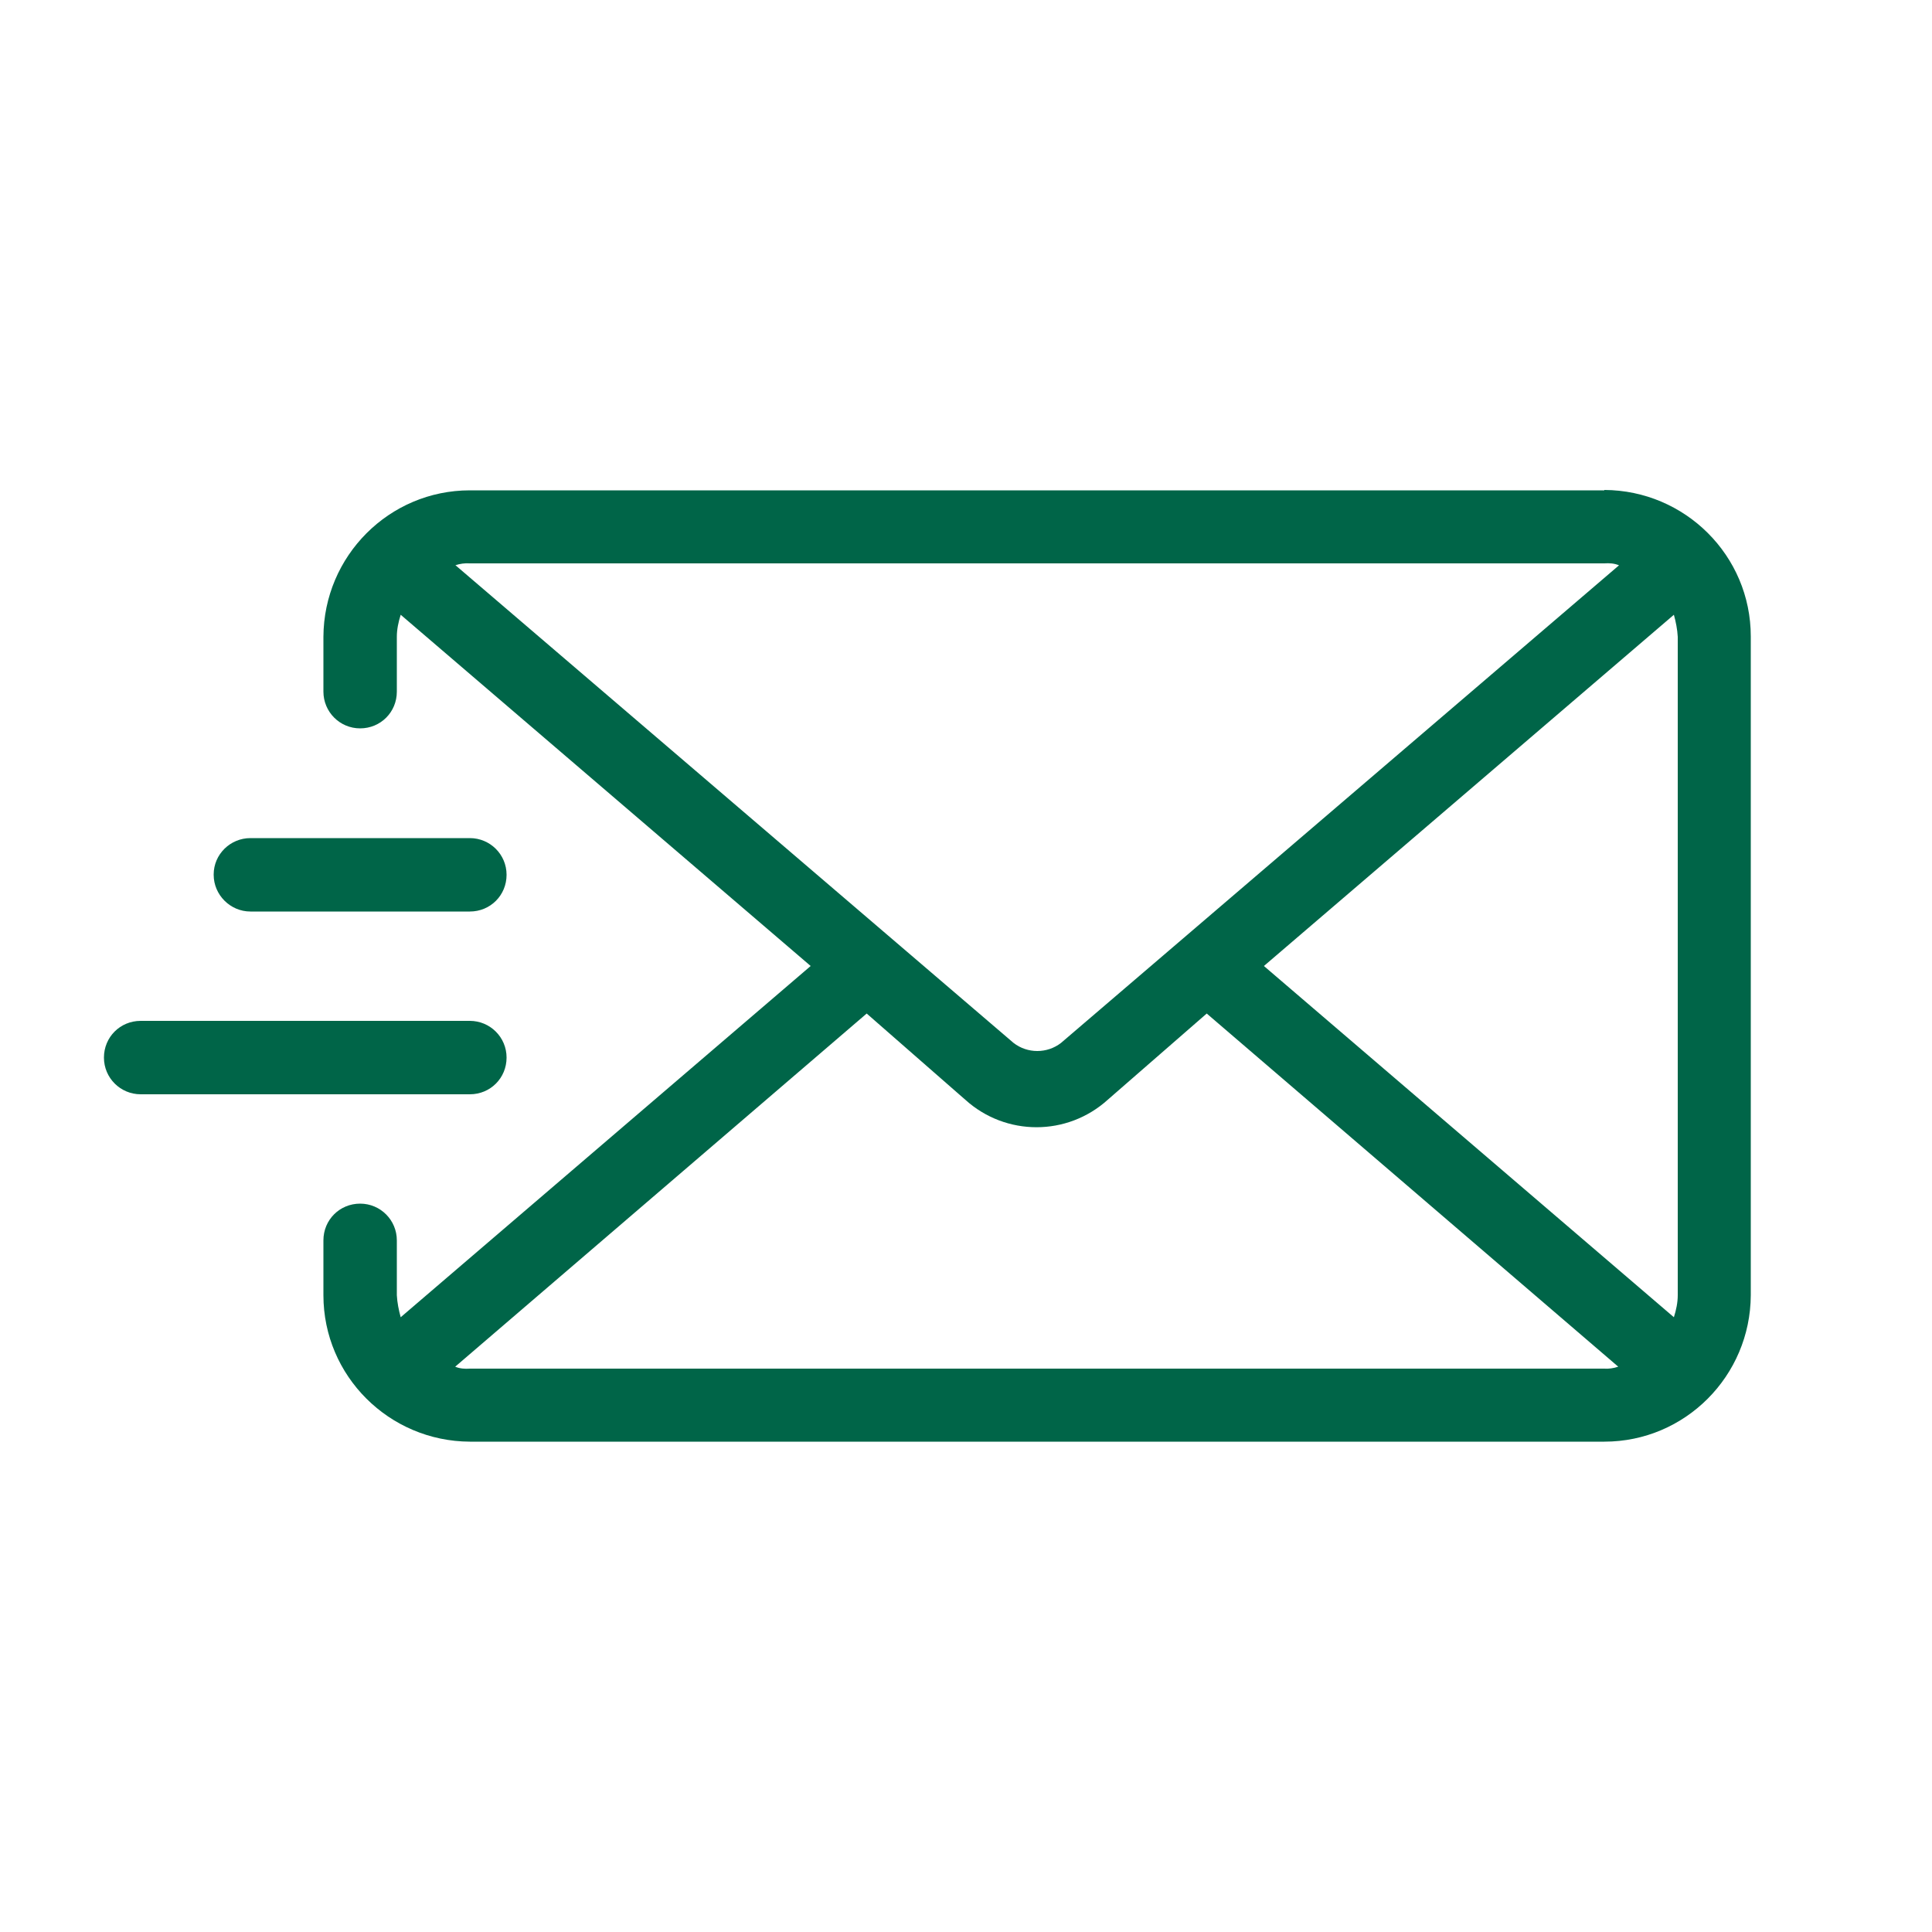
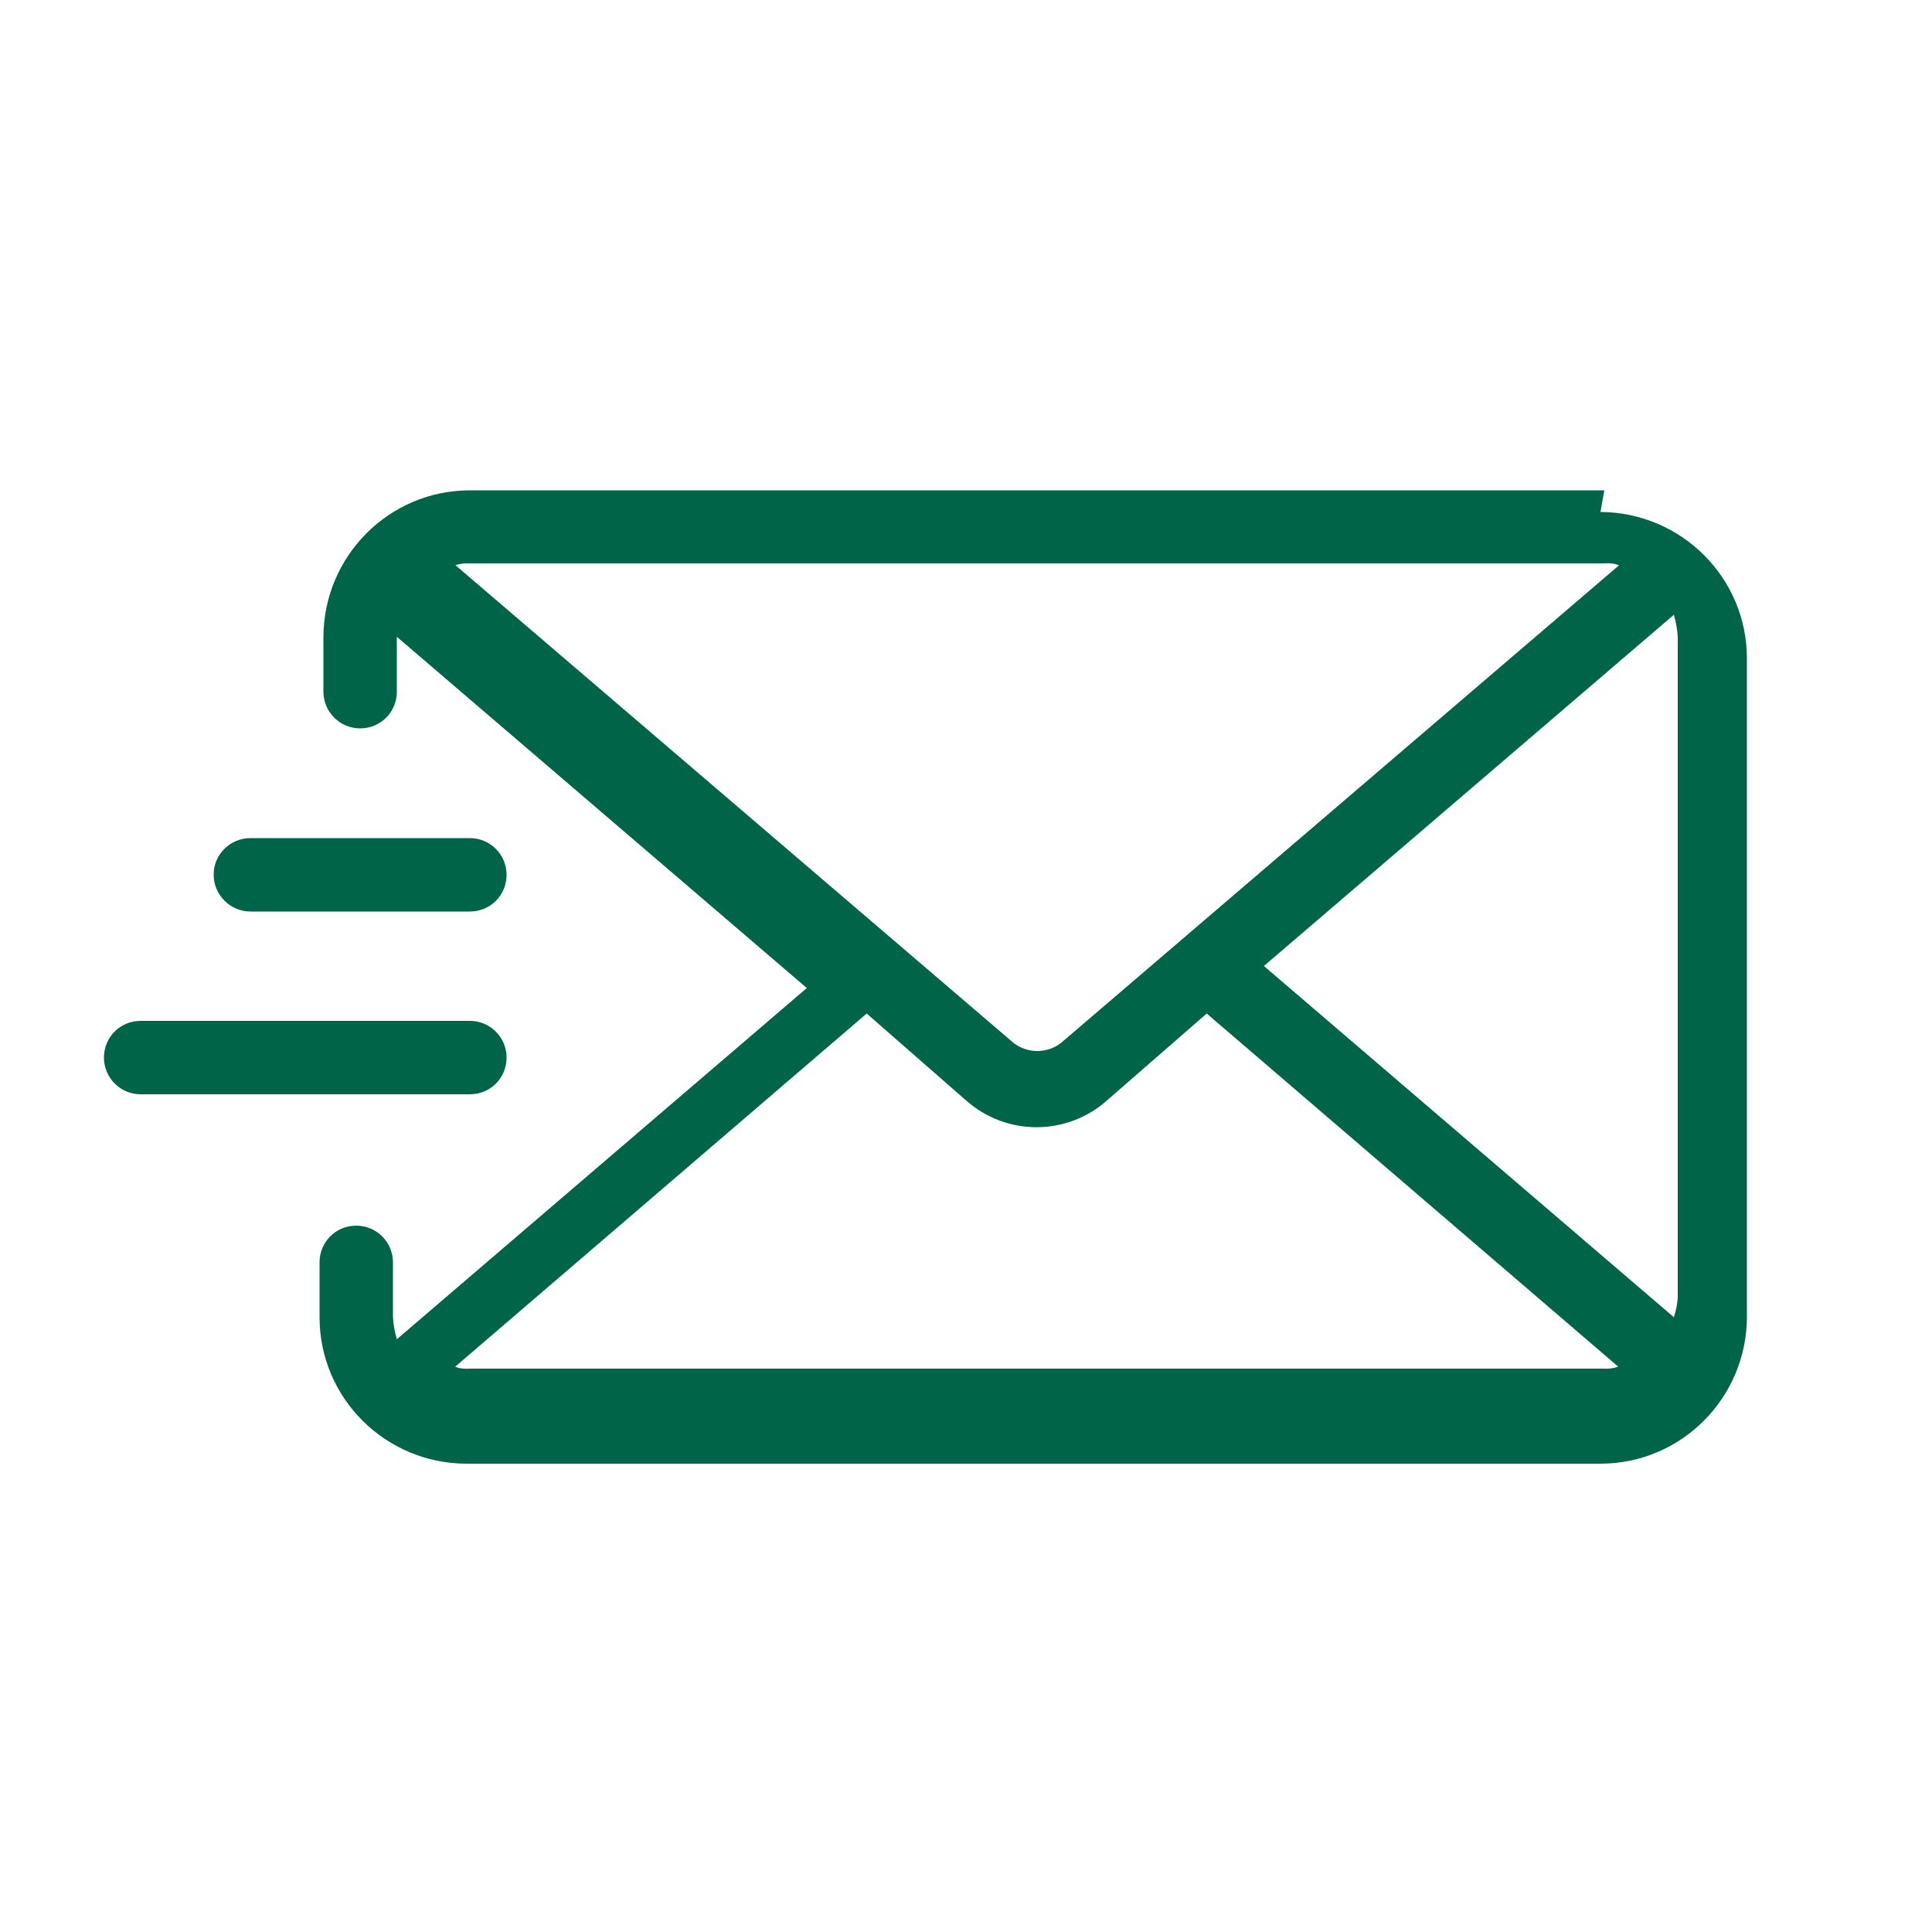
<svg xmlns="http://www.w3.org/2000/svg" id="Layer_1" data-name="Layer 1" width="50" height="50" viewBox="0 0 50 50">
  <defs>
    <style> .cls-1 { fill: #006548; } </style>
  </defs>
-   <path id="email" class="cls-1" d="M41.52,12.69H12.16c-2.09,0-3.78,1.7-3.79,3.79v1.42c0,.52.42.95.95.95s.95-.42.95-.95h0v-1.42c0-.19.04-.38.1-.57l10.61,9.09-10.61,9.09c-.05-.18-.09-.38-.1-.57v-1.42c0-.52-.42-.95-.95-.95s-.95.42-.95.95v1.42c0,2.09,1.7,3.78,3.79,3.79h29.36c2.09,0,3.78-1.7,3.79-3.79v-17.05c0-2.09-1.7-3.78-3.79-3.79ZM11.78,14.63c.12-.04.25-.06.38-.05h29.36c.13-.01.26,0,.38.05l-14.44,12.36c-.36.28-.87.28-1.23,0l-14.44-12.36ZM41.52,35.42H12.16c-.13.01-.26,0-.38-.05l10.65-9.14,2.55,2.23c1.05.95,2.64.95,3.69,0l2.56-2.23,10.65,9.14c-.12.04-.25.06-.37.05ZM43.42,33.52c0,.19-.04.38-.1.57l-10.61-9.09,10.61-9.09c.05.18.09.38.1.57v17.05ZM5.53,22.63c0-.52.43-.94.95-.94h5.68c.52,0,.95.42.95.95s-.42.95-.95.95h-5.68c-.52,0-.95-.43-.95-.95ZM12.16,28.32H3.64c-.52,0-.95-.42-.95-.95s.42-.95.95-.95h8.52c.52,0,.95.42.95.95s-.42.95-.95.95Z" />
+   <path id="email" class="cls-1" d="M41.52,12.69H12.16c-2.09,0-3.78,1.7-3.79,3.79v1.42c0,.52.42.95.95.95s.95-.42.95-.95h0v-1.42l10.61,9.09-10.61,9.09c-.05-.18-.09-.38-.1-.57v-1.42c0-.52-.42-.95-.95-.95s-.95.42-.95.95v1.42c0,2.09,1.7,3.78,3.79,3.79h29.36c2.09,0,3.78-1.7,3.79-3.79v-17.05c0-2.09-1.7-3.78-3.79-3.79ZM11.78,14.63c.12-.04.25-.06.38-.05h29.36c.13-.01.26,0,.38.05l-14.44,12.36c-.36.28-.87.28-1.23,0l-14.44-12.36ZM41.52,35.42H12.16c-.13.01-.26,0-.38-.05l10.65-9.14,2.55,2.23c1.05.95,2.64.95,3.69,0l2.56-2.23,10.65,9.14c-.12.04-.25.06-.37.05ZM43.42,33.52c0,.19-.04.38-.1.57l-10.61-9.09,10.61-9.09c.05.18.09.38.1.57v17.05ZM5.53,22.63c0-.52.43-.94.95-.94h5.68c.52,0,.95.42.95.95s-.42.95-.95.95h-5.68c-.52,0-.95-.43-.95-.95ZM12.16,28.32H3.64c-.52,0-.95-.42-.95-.95s.42-.95.95-.95h8.52c.52,0,.95.42.95.95s-.42.95-.95.95Z" />
</svg>